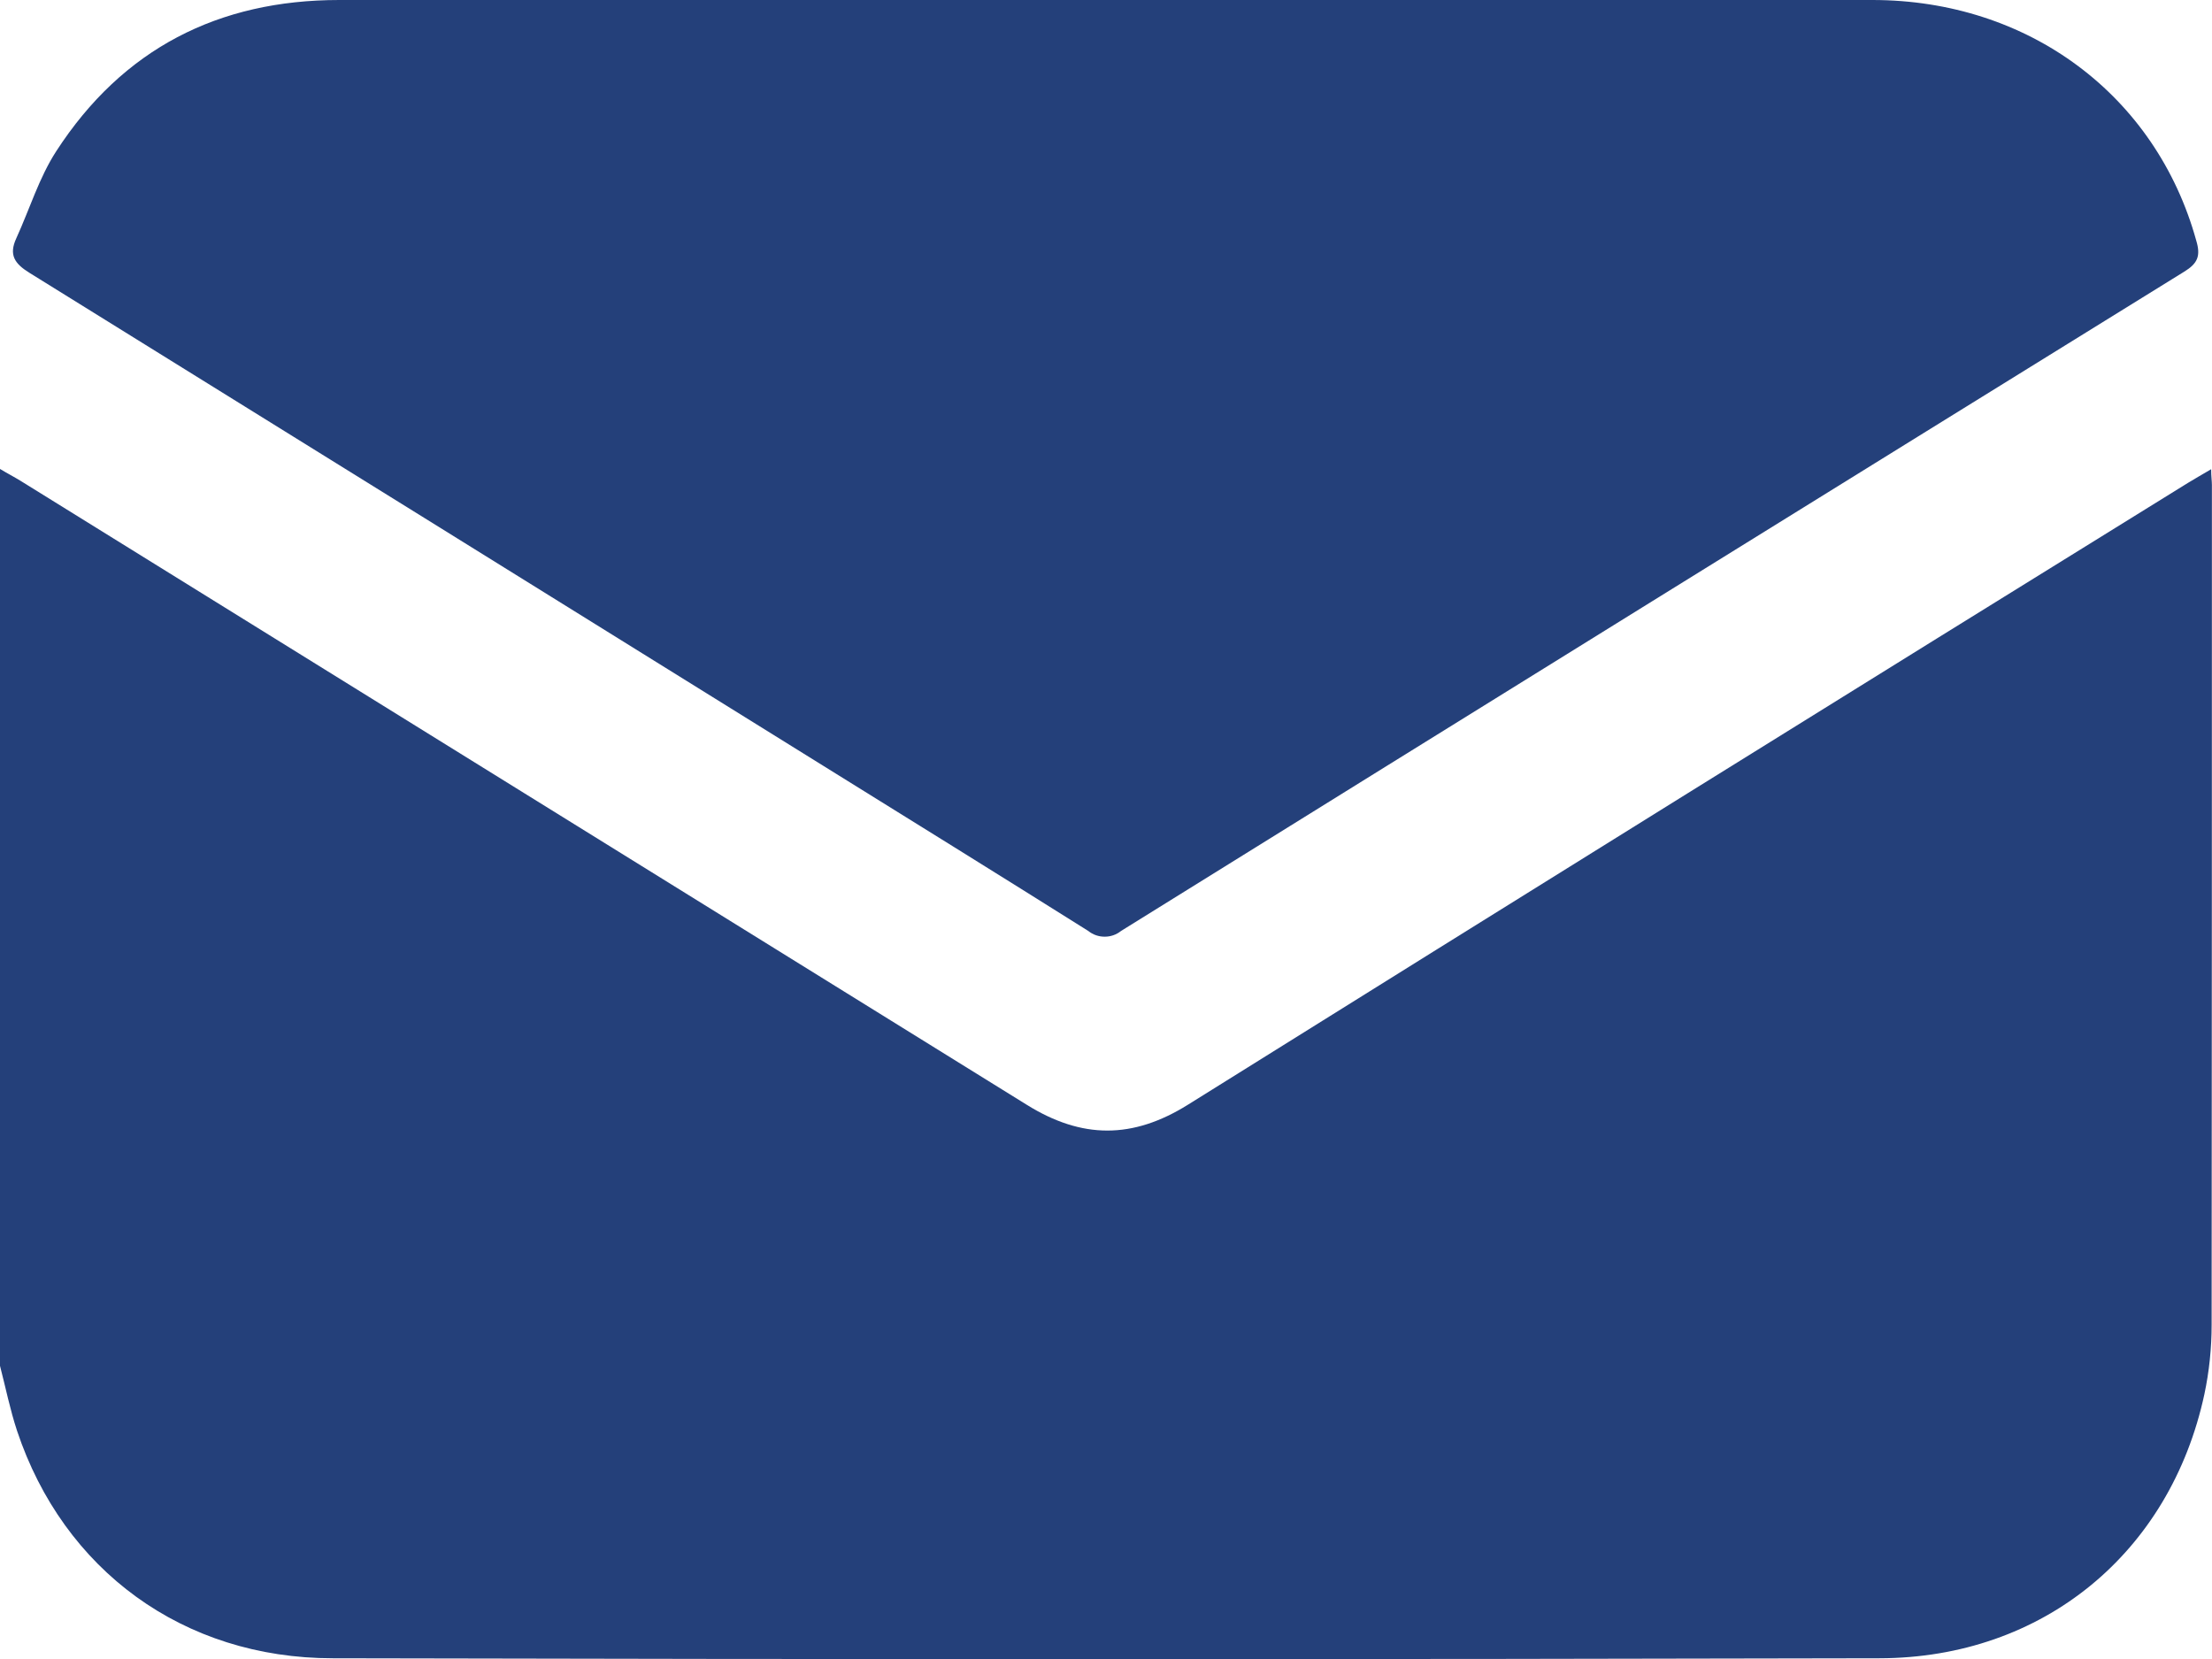
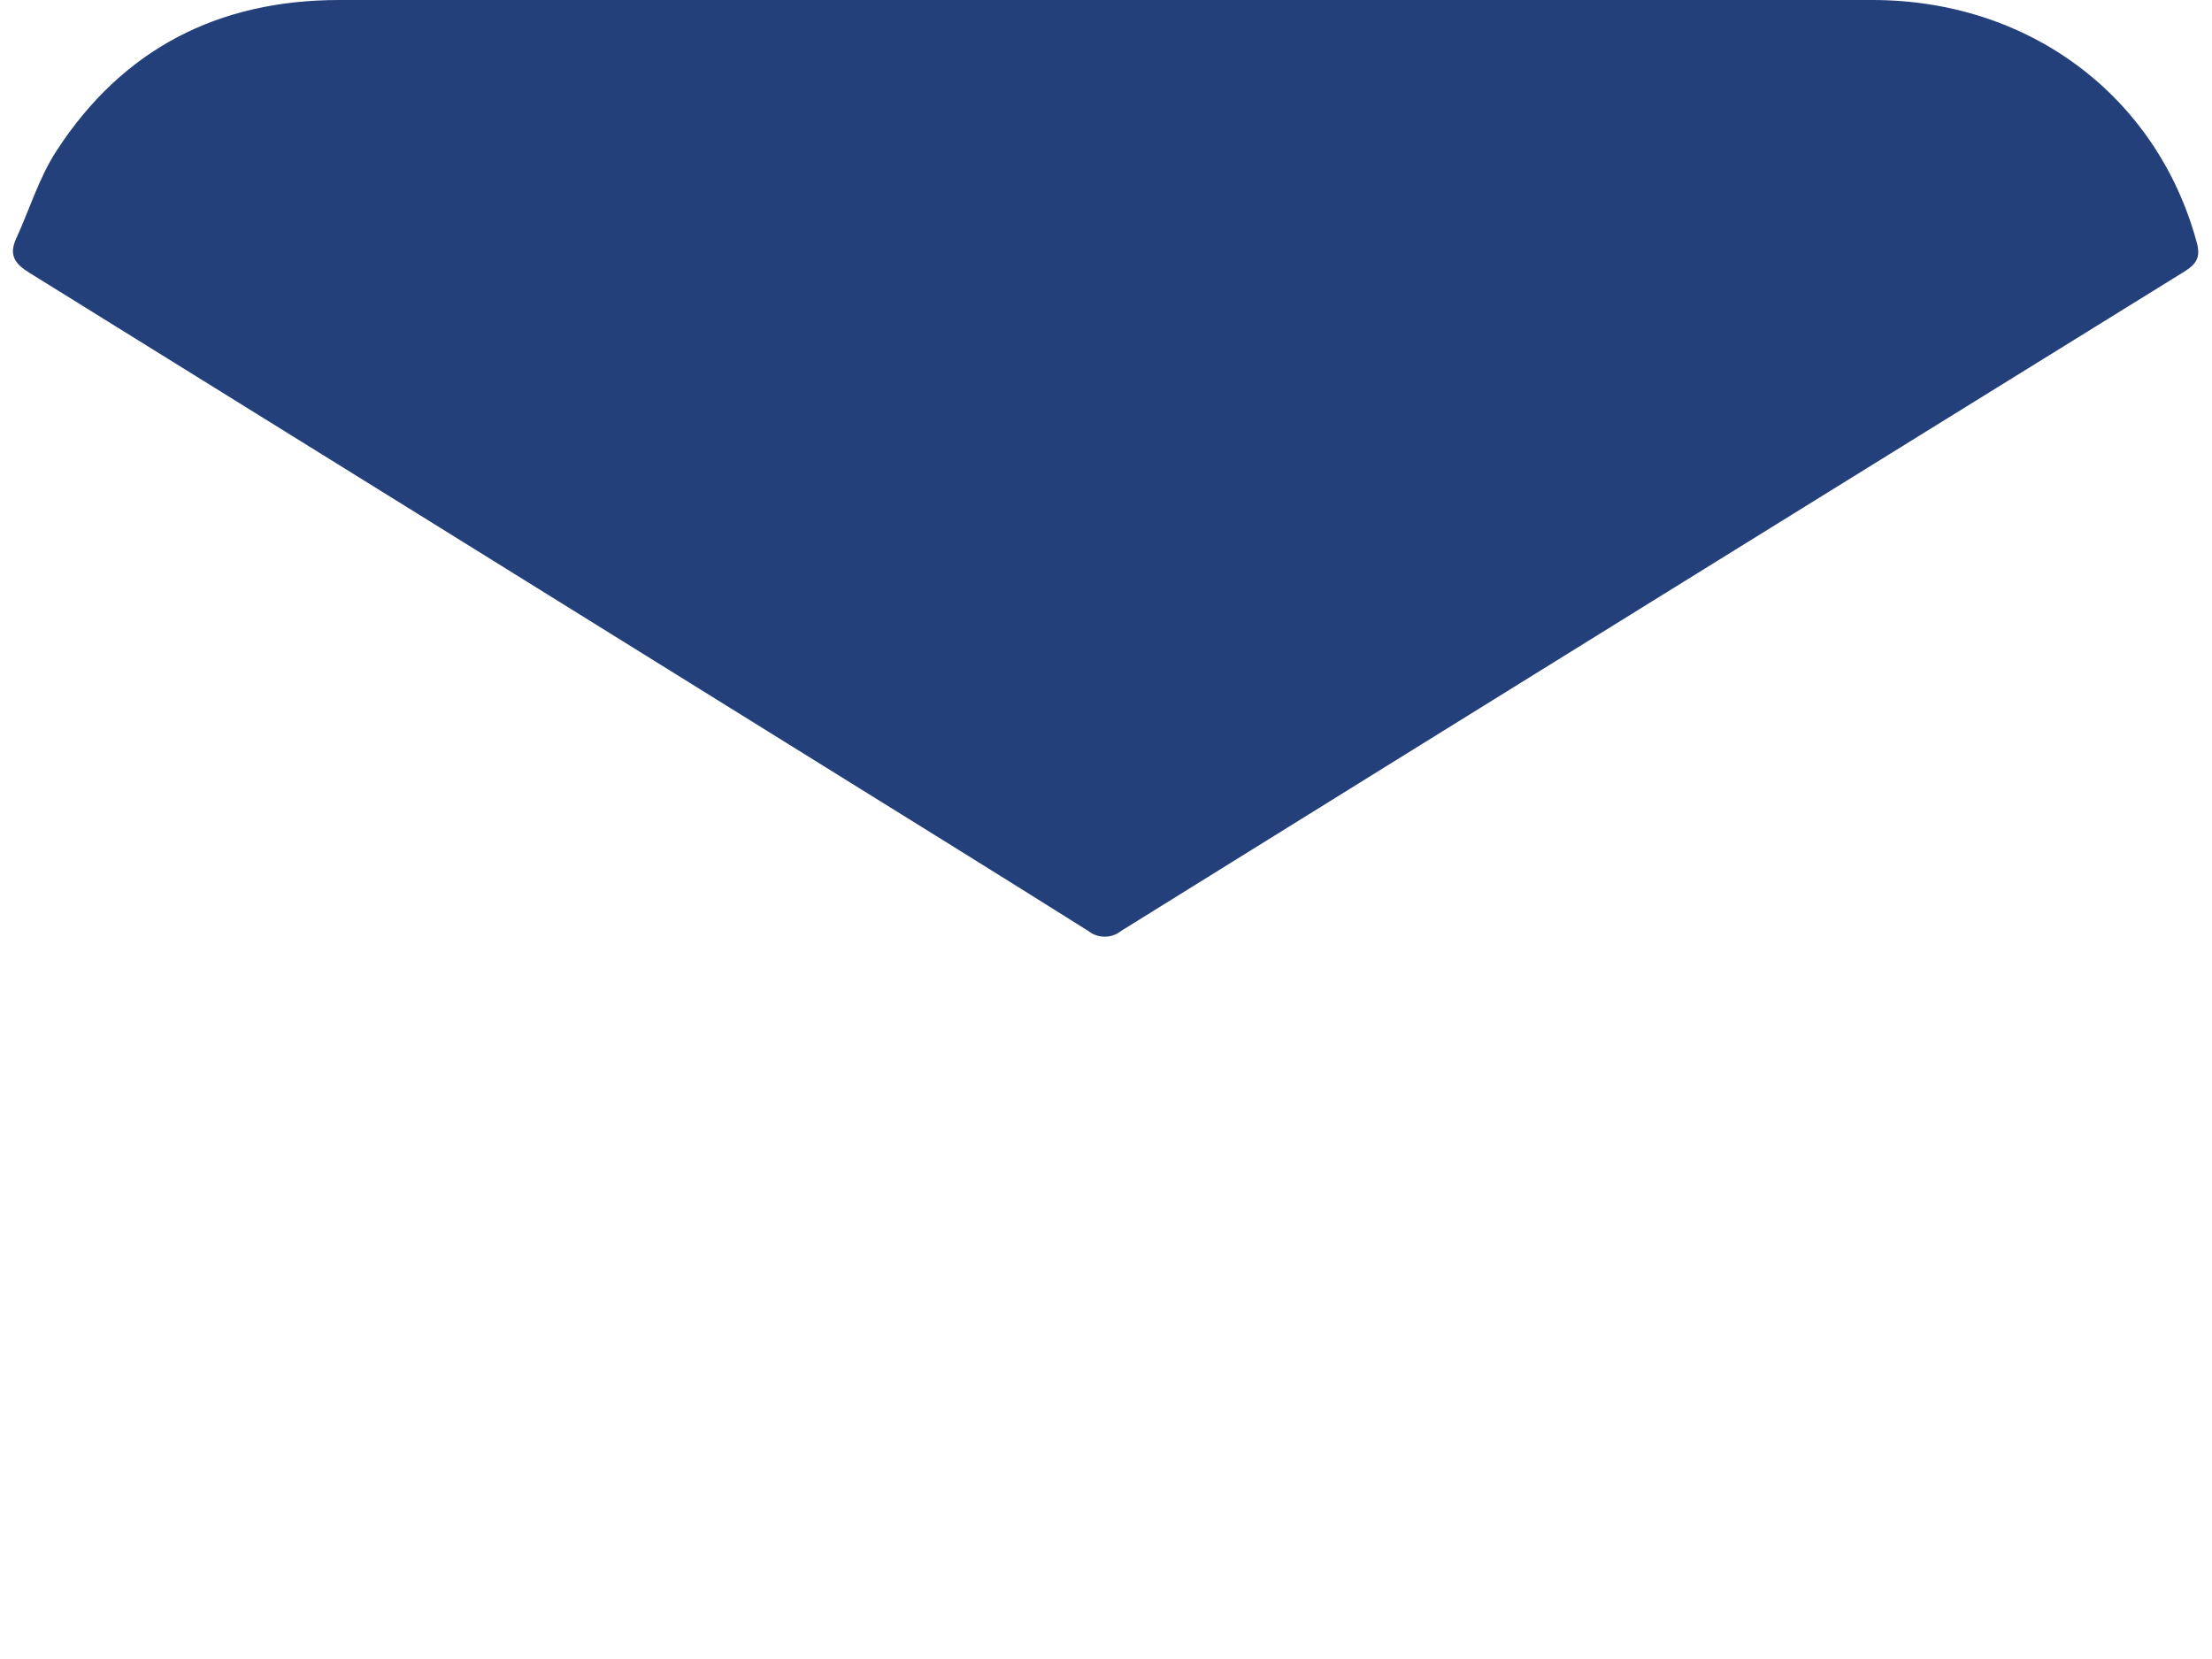
<svg xmlns="http://www.w3.org/2000/svg" width="24" height="18" viewBox="0 0 24 18" fill="none">
  <g clip-path="url(#clip0)">
-     <path d="M0.223 5.217C3.862 7.473 7.501 9.73 11.139 11.986C11.739 12.36 12.29 12.36 12.889 11.986C16.501 9.73 20.117 7.481 23.738 5.24C23.815 5.192 23.894 5.149 23.991 5.091C23.991 5.171 23.999 5.218 23.999 5.263C23.999 8.3 23.998 11.336 23.996 14.373C23.996 14.627 23.97 14.88 23.917 15.129C23.546 16.848 22.167 17.989 20.392 17.992C14.799 18.005 9.205 18.005 3.611 17.992C1.986 17.992 0.689 17.035 0.185 15.524C0.109 15.294 0.061 15.054 -0 14.819V5.088C0.075 5.134 0.15 5.172 0.223 5.217Z" fill="#24407A" />
    <path d="M23.698 2.948C19.851 5.329 16.005 7.713 12.163 10.101C12.112 10.142 12.05 10.163 11.986 10.163C11.921 10.163 11.859 10.142 11.808 10.101C10.838 9.491 9.868 8.89 8.894 8.285C6.037 6.509 3.179 4.734 0.321 2.961C0.157 2.86 0.094 2.765 0.177 2.585C0.321 2.27 0.424 1.928 0.61 1.641C1.331 0.528 2.371 0 3.681 0H11.997C14.77 0 17.542 0 20.314 0C22.012 0 23.393 1.036 23.829 2.61C23.88 2.779 23.843 2.859 23.698 2.948Z" fill="#24407A" />
  </g>
  <defs>
    <clipPath id="clip0">
      <rect width="24" height="18" fill="white" transform="matrix(-1 0 0 1 24 0)" />
    </clipPath>
  </defs>
</svg>